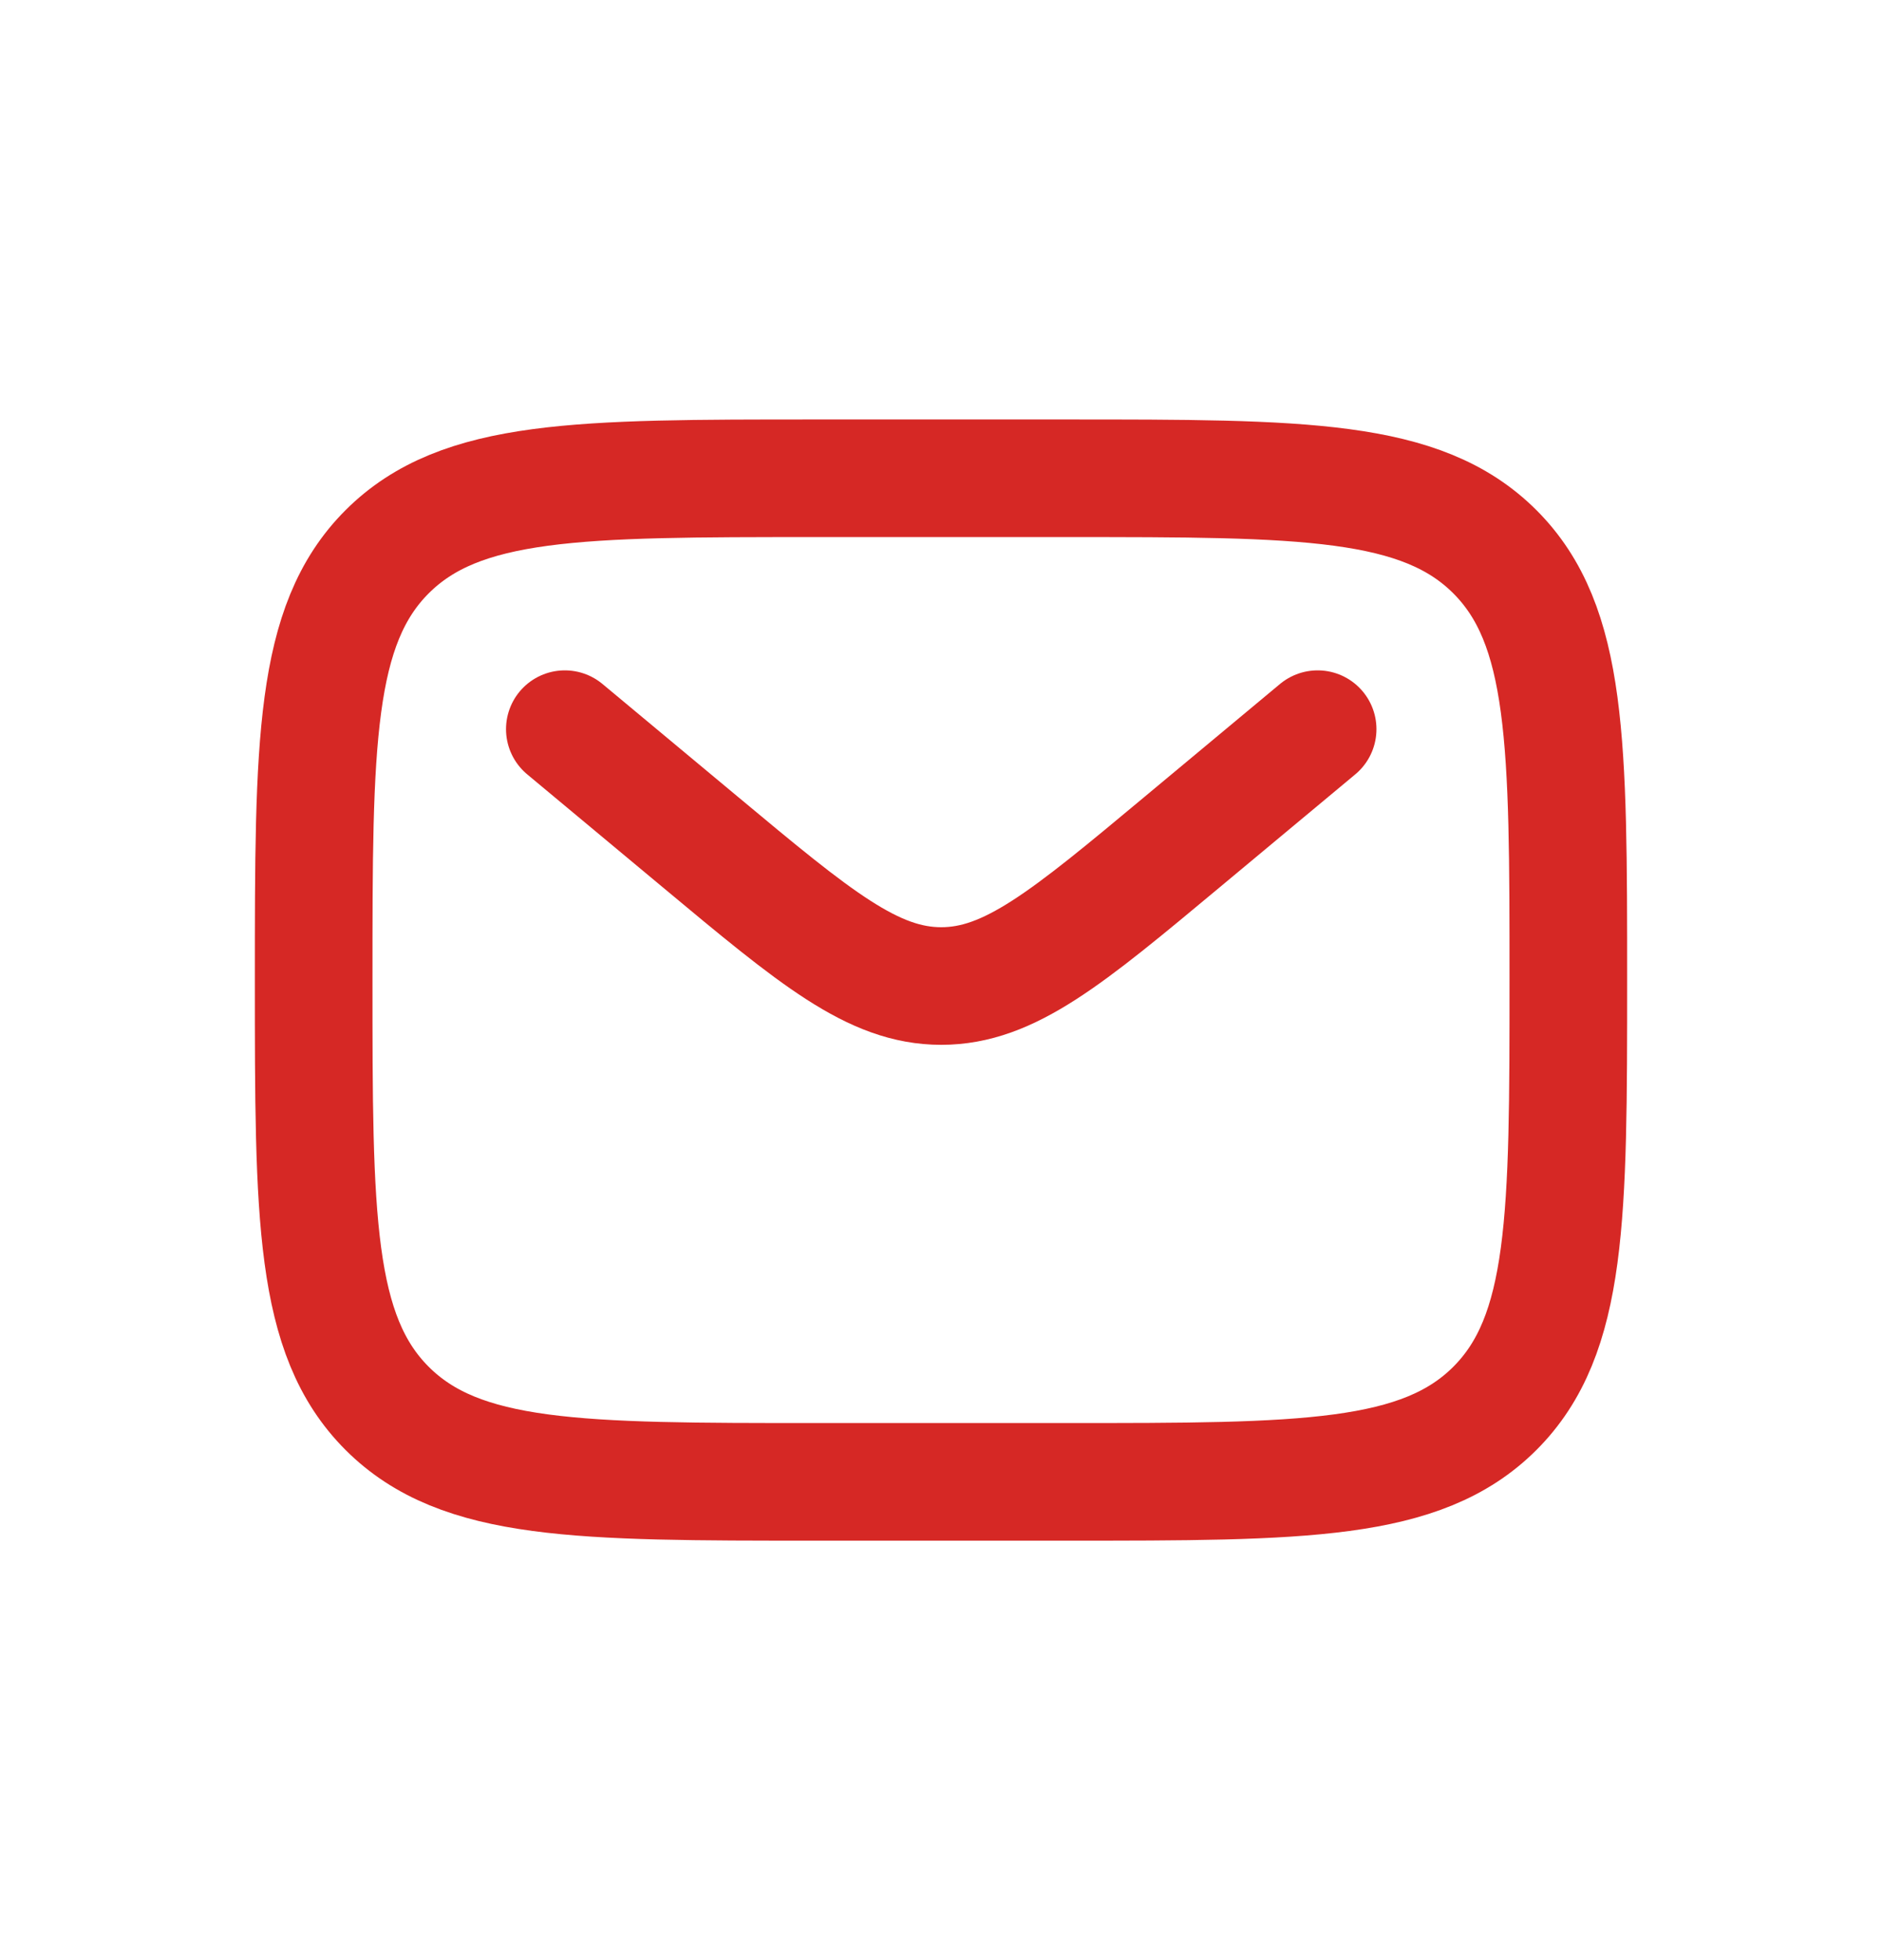
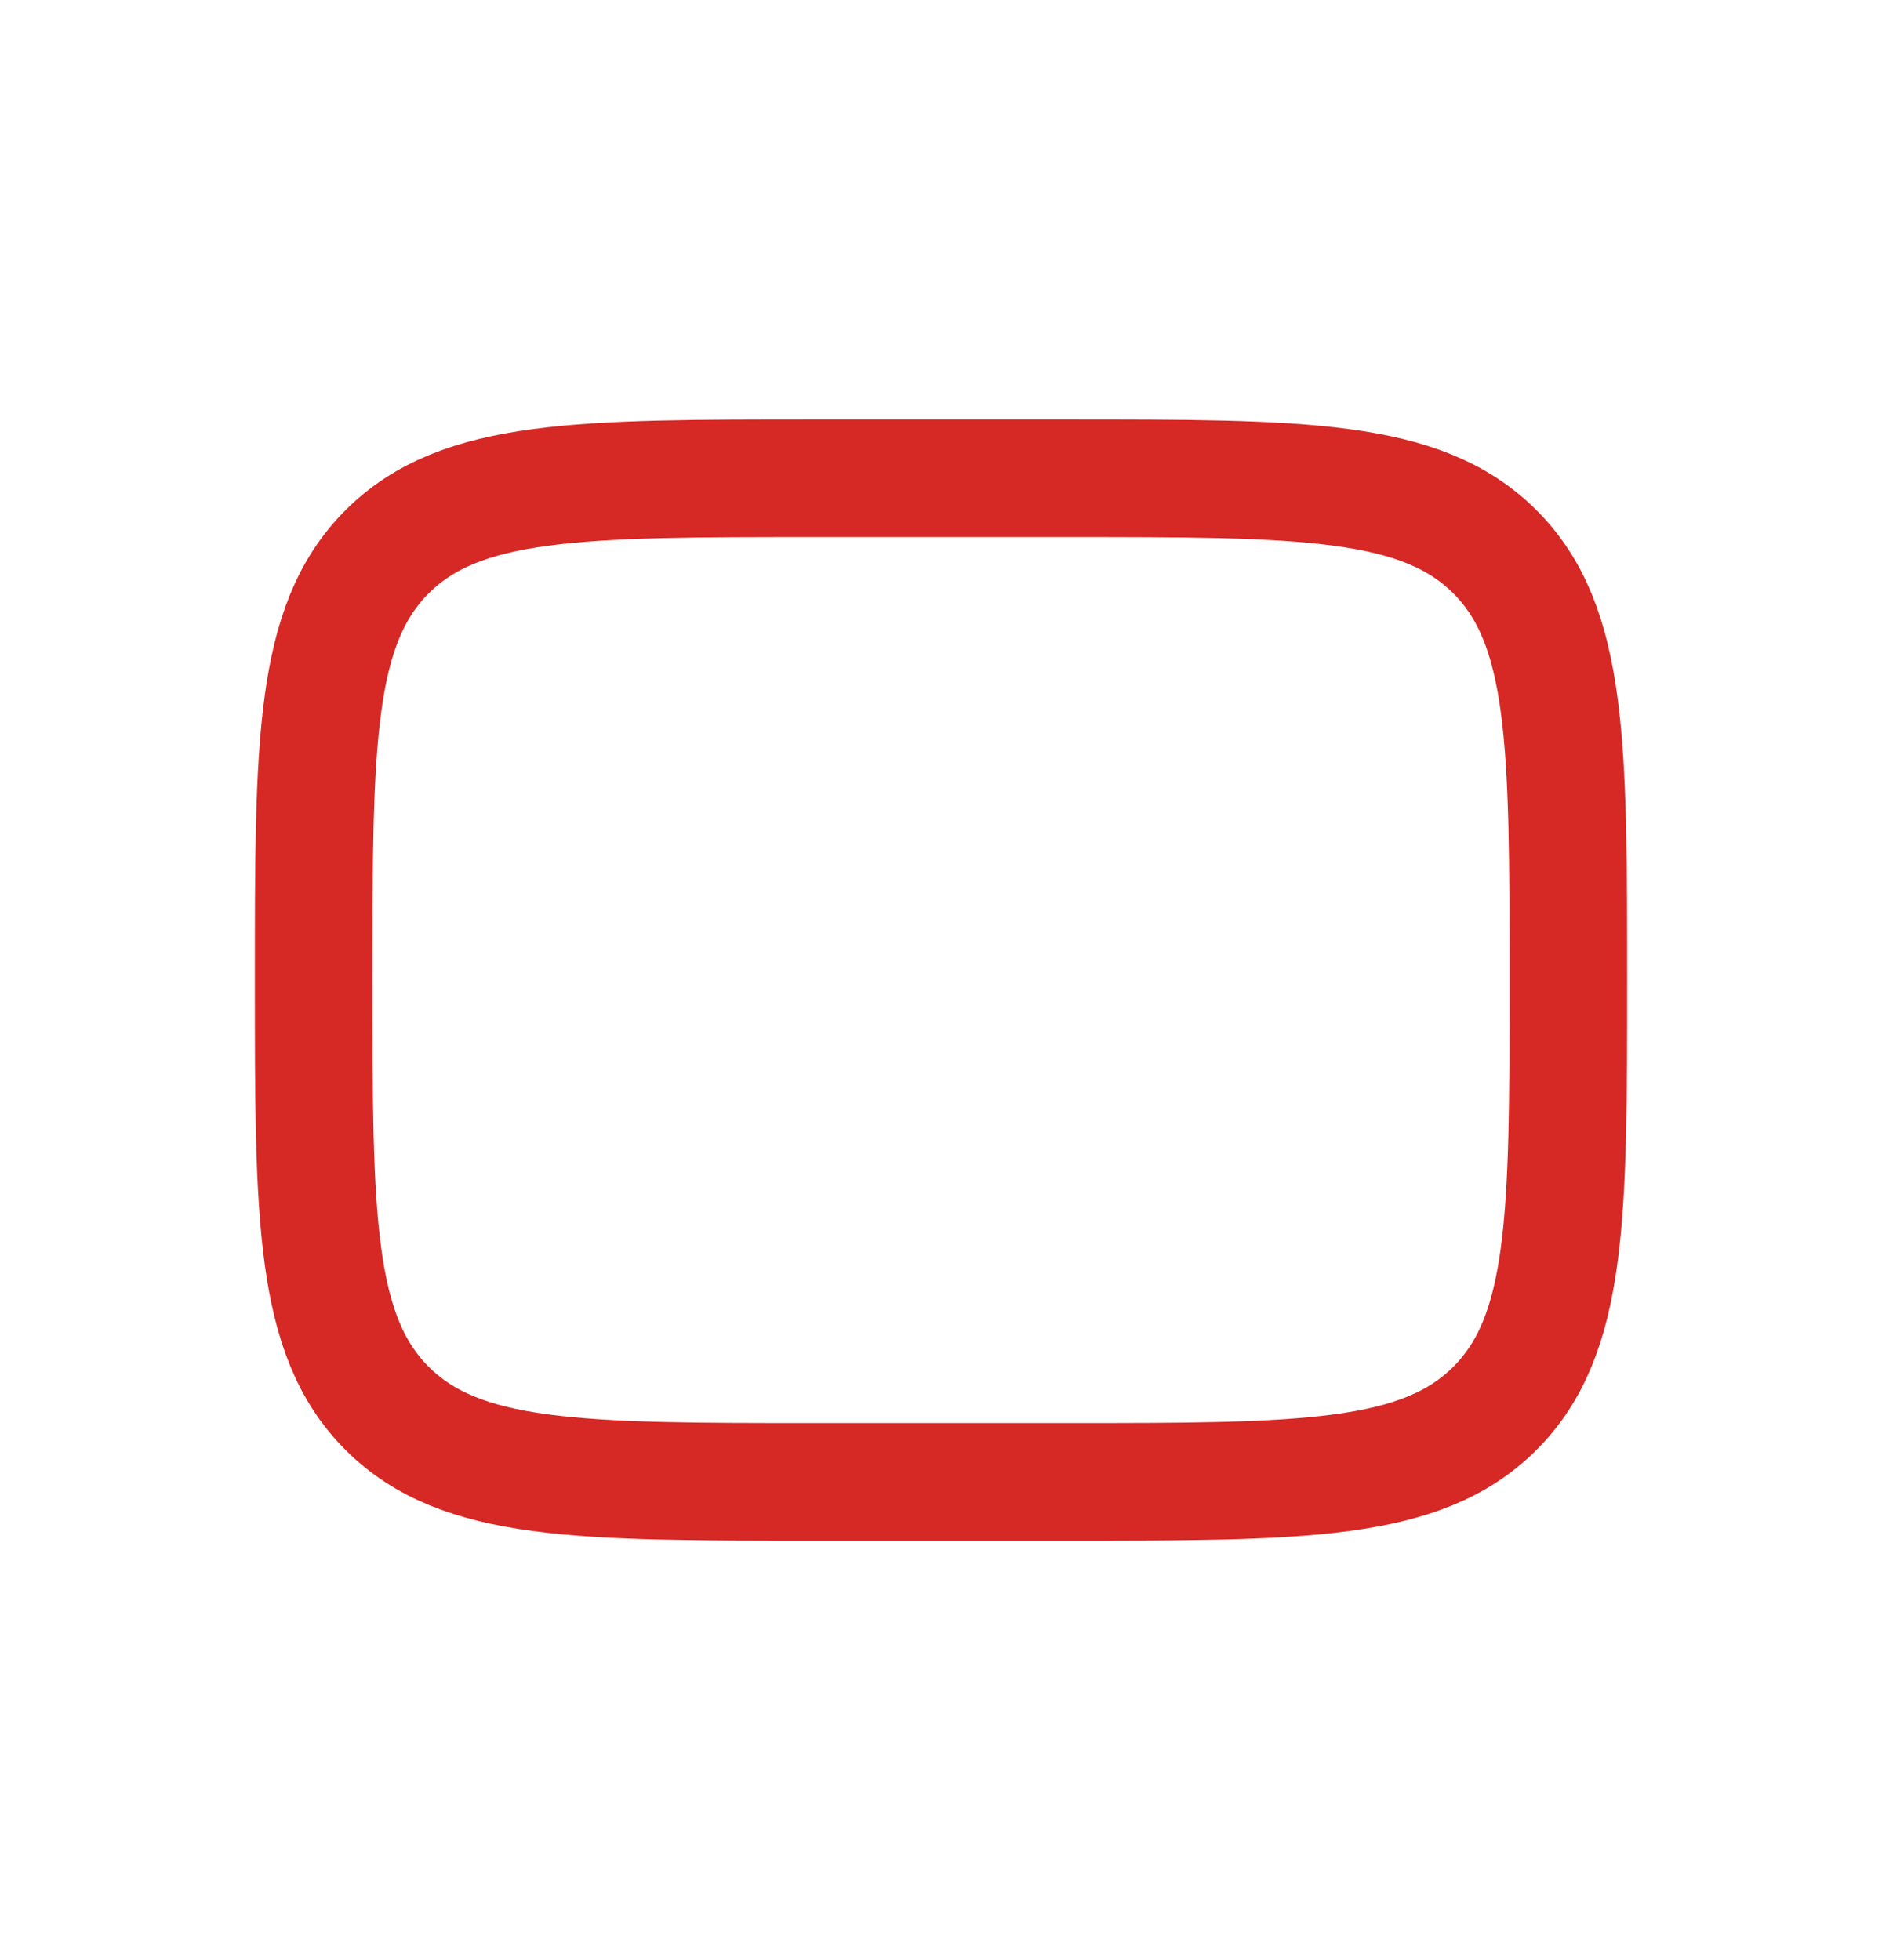
<svg xmlns="http://www.w3.org/2000/svg" width="24" height="25" viewBox="0 0 24 25" fill="none">
  <path d="M4 12.5C4 9.483 4 7.974 4.937 7.037C5.875 6.1 7.383 6.1 10.4 6.1H13.6C16.617 6.1 18.125 6.1 19.063 7.037C20 7.974 20 9.483 20 12.5C20 15.517 20 17.026 19.063 17.963C18.125 18.9 16.617 18.9 13.6 18.9H10.4C7.383 18.9 5.875 18.9 4.937 17.963C4 17.026 4 15.517 4 12.5Z" stroke="#D62825" stroke-width="1.5" />
-   <path d="M7.203 9.3L8.93 10.739C10.399 11.964 11.134 12.576 12.003 12.576C12.872 12.576 13.607 11.964 15.076 10.739L16.803 9.3" stroke="#D62825" stroke-width="1.5" stroke-linecap="round" />
</svg>